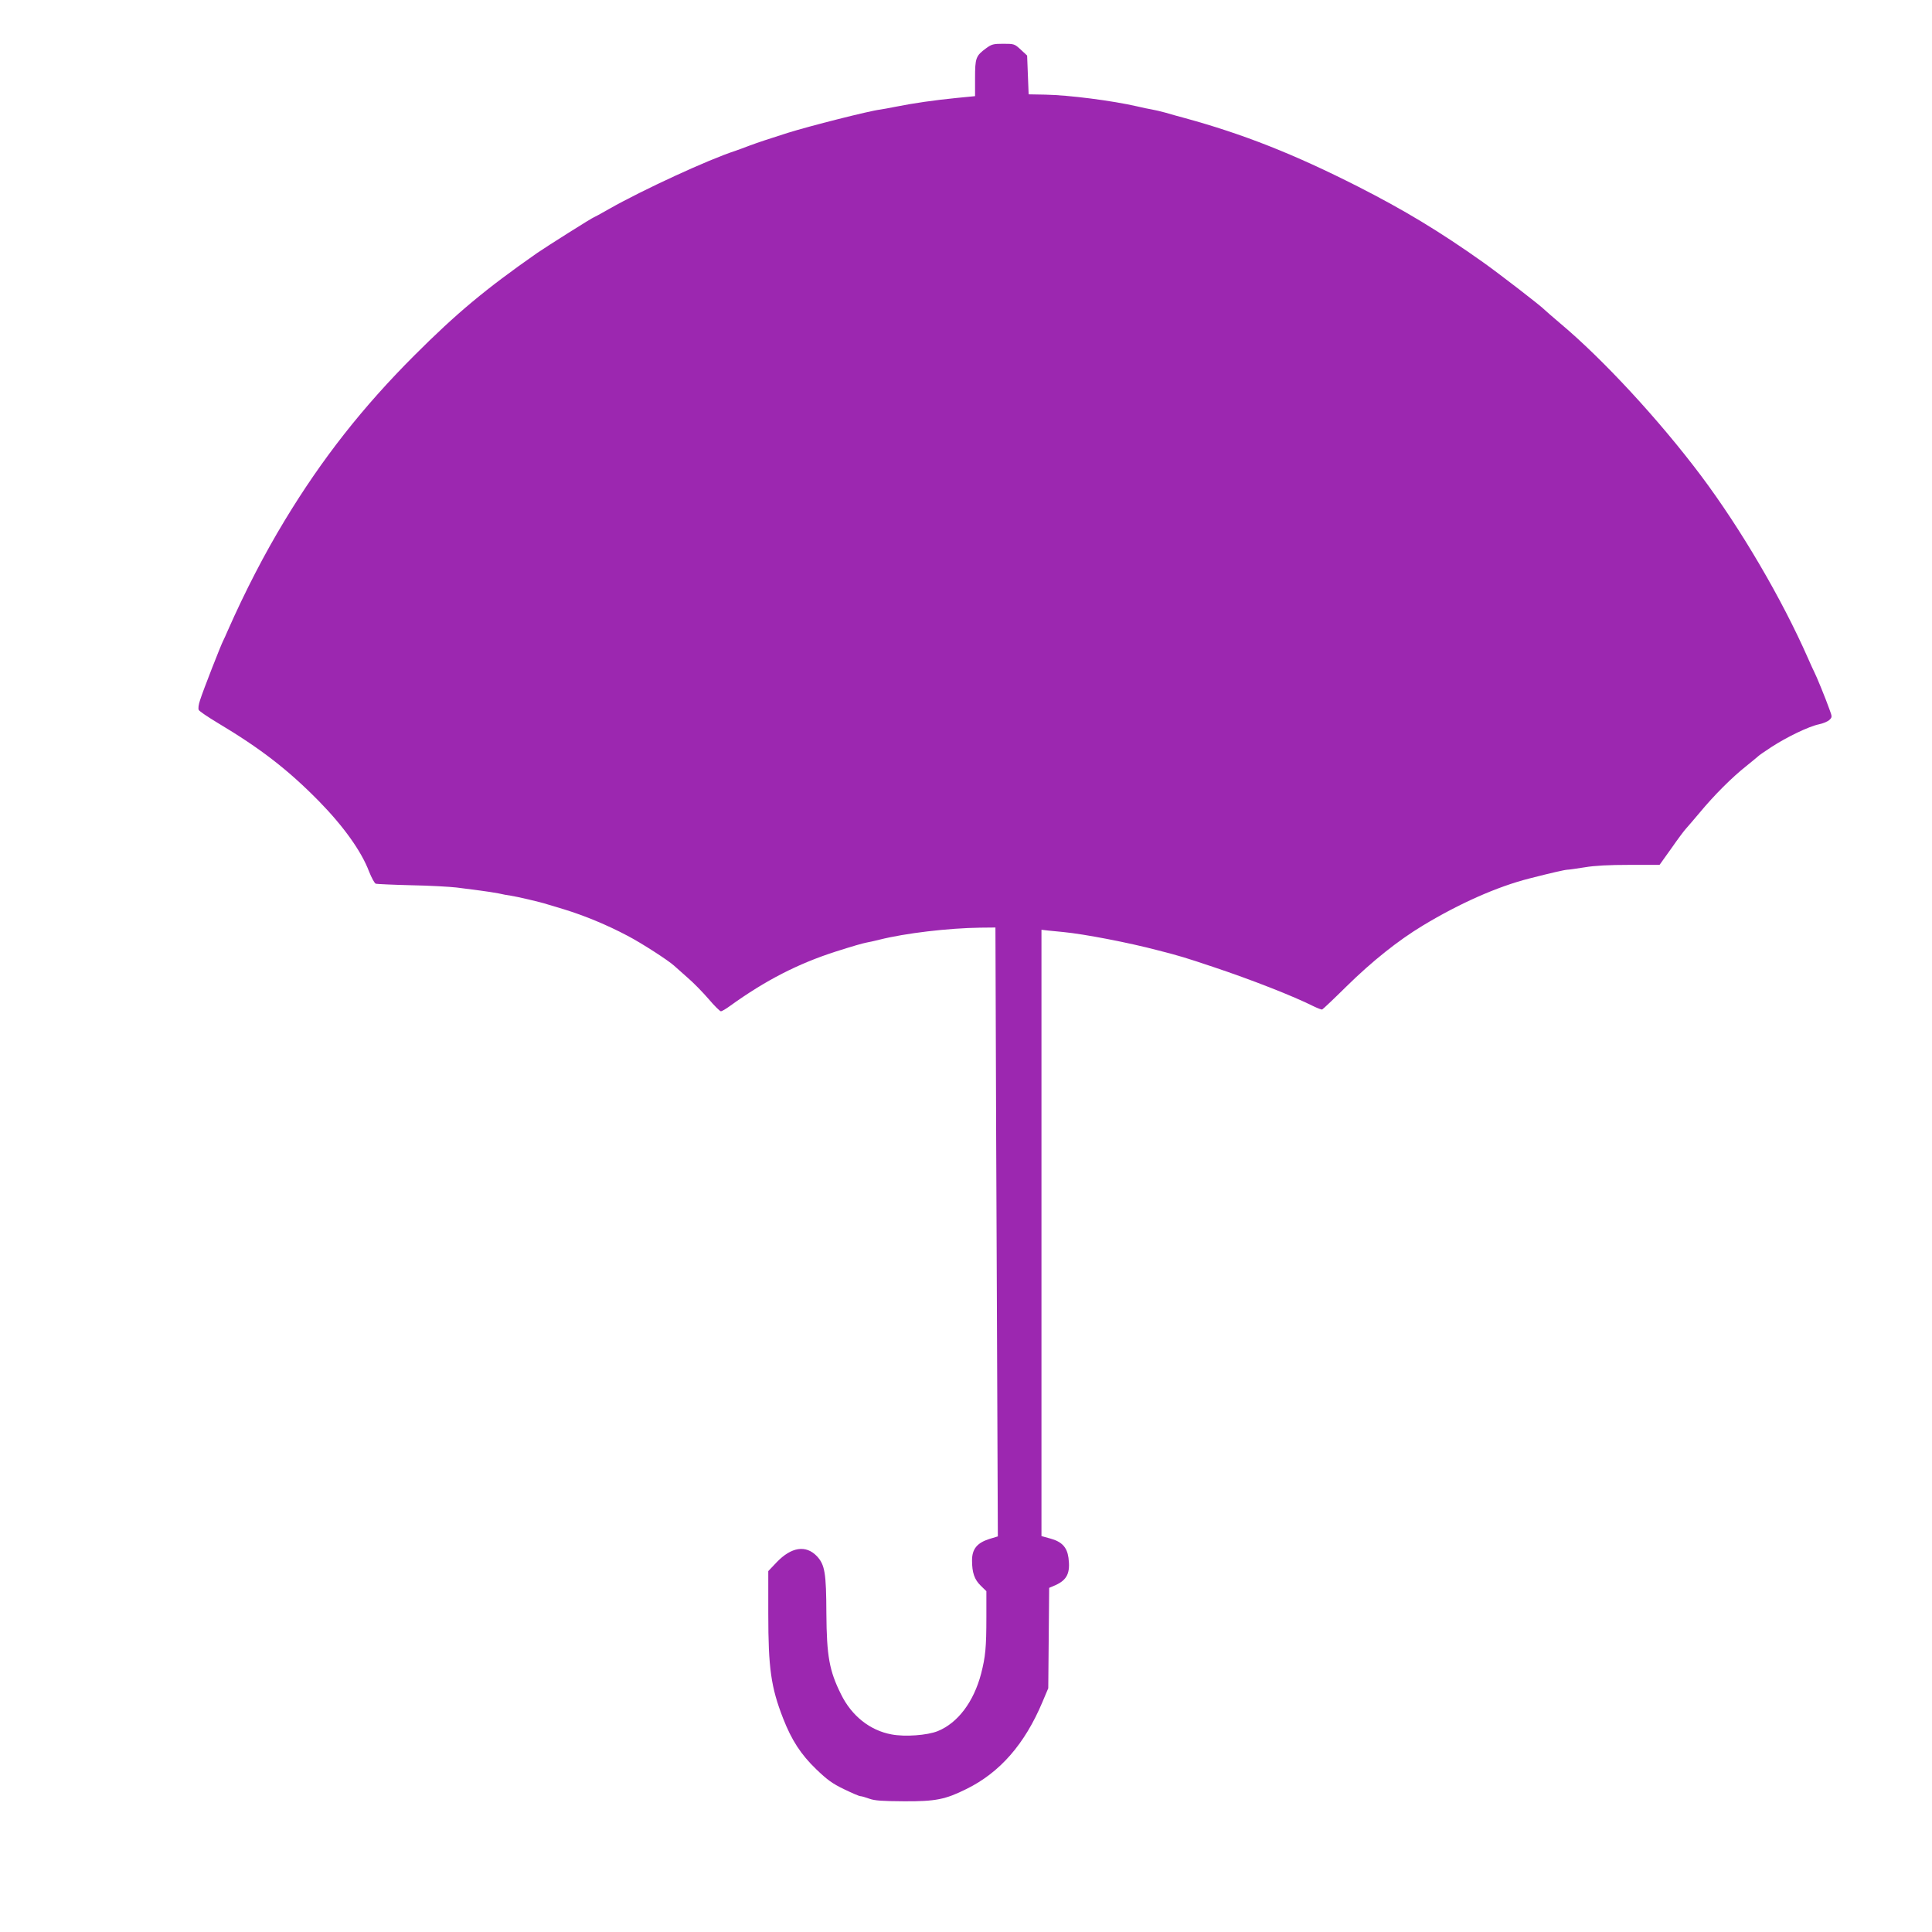
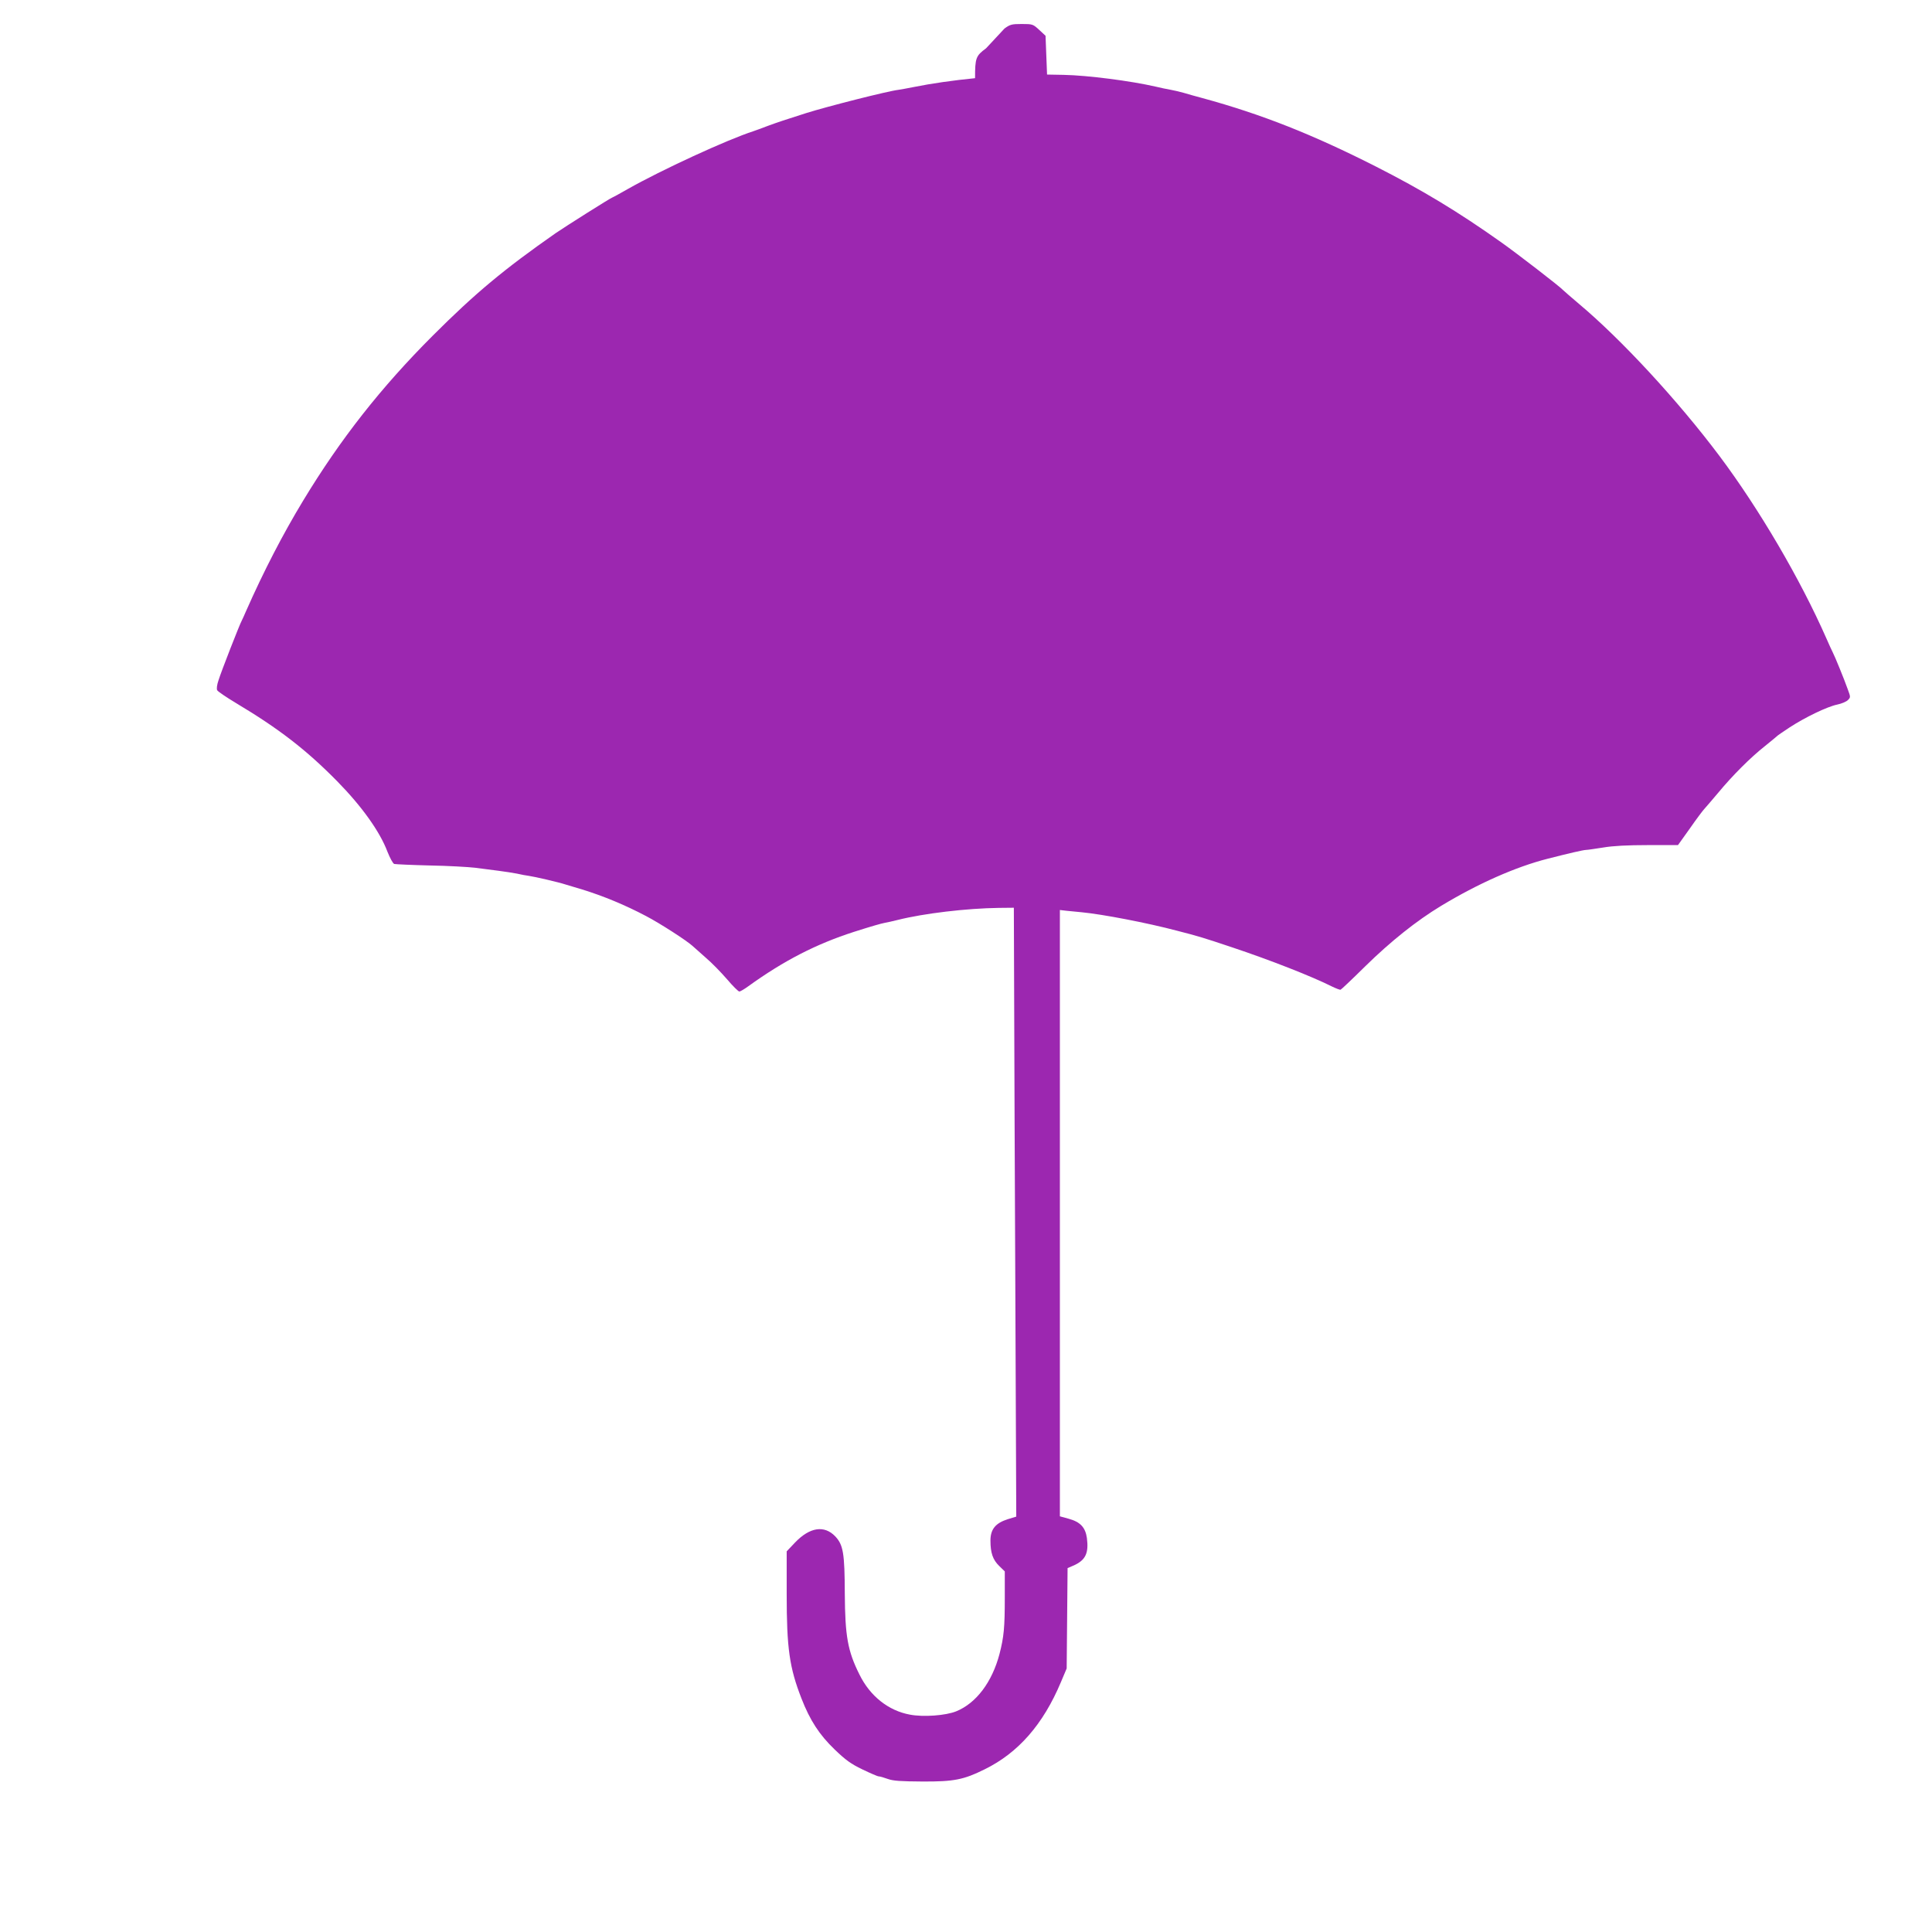
<svg xmlns="http://www.w3.org/2000/svg" version="1.0" width="1280pt" height="1280pt" viewBox="0 0 1280 1280" preserveAspectRatio="xMidYMid meet">
  <g transform="translate(0,1280) scale(0.1,-0.1)" fill="#9c27b0" stroke="none">
-     <path d="M6533 12480 c-68 -50 -73 -64 -73 -198 l0 -119 -122 -12 c-143 -14 -290 -35 -403 -58 -44 -9 -91 -17 -104 -19 -70 -8 -471 -110 -611 -154 -141 -45 -190 -61 -255 -85 -38 -15 -81 -30 -95 -35 -176 -57 -610 -257 -834 -384 -54 -31 -100 -56 -102 -56 -7 0 -314 -194 -375 -236 -342 -239 -533 -398 -814 -679 -342 -342 -611 -684 -858 -1092 -135 -223 -261 -466 -379 -733 -11 -25 -23 -53 -28 -62 -15 -27 -136 -337 -154 -395 -11 -32 -14 -58 -9 -67 5 -9 60 -46 123 -84 288 -172 468 -312 671 -518 165 -168 284 -335 334 -468 17 -42 36 -78 45 -81 8 -2 114 -7 235 -10 121 -2 256 -10 300 -15 44 -6 114 -15 155 -20 41 -5 96 -14 123 -19 26 -6 62 -13 80 -15 36 -5 197 -42 242 -57 17 -5 66 -20 110 -33 140 -43 287 -104 423 -176 92 -48 267 -161 307 -197 11 -10 52 -46 90 -80 39 -33 101 -97 140 -142 38 -45 75 -81 81 -81 7 0 34 16 60 35 237 171 451 280 699 360 116 37 179 55 205 60 14 2 52 11 85 19 175 44 457 77 670 80 l100 1 2 -565 c1 -311 4 -1218 8 -2017 l6 -1452 -56 -17 c-82 -26 -115 -67 -115 -142 0 -82 16 -127 58 -168 l37 -36 0 -171 c0 -202 -6 -263 -35 -376 -49 -186 -154 -326 -287 -380 -69 -28 -217 -39 -306 -22 -143 26 -265 123 -335 266 -78 156 -95 254 -97 535 -1 269 -10 323 -63 380 -73 76 -169 61 -266 -40 l-56 -59 0 -283 c0 -359 18 -487 98 -692 56 -144 118 -240 220 -338 73 -70 107 -95 184 -132 52 -25 100 -46 108 -46 8 0 35 -8 60 -17 36 -13 84 -16 230 -17 209 -1 273 12 412 81 222 109 387 297 505 578 l38 90 3 332 3 333 42 18 c77 35 99 81 86 181 -10 71 -44 107 -121 128 l-58 16 0 2008 0 2009 43 -5 c23 -2 69 -7 102 -10 136 -13 434 -70 630 -122 141 -36 180 -48 365 -110 249 -83 530 -193 663 -260 27 -13 53 -23 57 -21 5 2 78 71 162 154 169 166 341 303 503 401 245 148 495 259 708 313 145 37 232 57 252 58 11 0 63 8 115 16 64 11 161 16 295 16 l200 0 80 112 c43 62 86 119 95 128 8 9 49 56 90 105 96 116 215 235 310 310 41 33 77 63 80 66 3 4 41 30 85 59 103 67 248 137 315 151 29 6 60 19 71 30 18 18 18 20 -1 71 -22 63 -87 222 -100 246 -5 9 -24 51 -42 92 -173 393 -445 857 -708 1208 -277 369 -650 772 -930 1007 -52 44 -99 85 -105 91 -20 23 -307 244 -410 317 -286 203 -525 347 -830 502 -422 214 -758 347 -1150 454 -38 10 -95 26 -125 35 -30 8 -71 18 -90 21 -19 3 -62 12 -95 20 -165 38 -452 75 -610 78 l-110 2 -5 128 -5 129 -42 39 c-41 38 -44 39 -116 39 -66 0 -77 -3 -114 -30z" />
+     <path d="M6533 12480 c-68 -50 -73 -64 -73 -198 c-143 -14 -290 -35 -403 -58 -44 -9 -91 -17 -104 -19 -70 -8 -471 -110 -611 -154 -141 -45 -190 -61 -255 -85 -38 -15 -81 -30 -95 -35 -176 -57 -610 -257 -834 -384 -54 -31 -100 -56 -102 -56 -7 0 -314 -194 -375 -236 -342 -239 -533 -398 -814 -679 -342 -342 -611 -684 -858 -1092 -135 -223 -261 -466 -379 -733 -11 -25 -23 -53 -28 -62 -15 -27 -136 -337 -154 -395 -11 -32 -14 -58 -9 -67 5 -9 60 -46 123 -84 288 -172 468 -312 671 -518 165 -168 284 -335 334 -468 17 -42 36 -78 45 -81 8 -2 114 -7 235 -10 121 -2 256 -10 300 -15 44 -6 114 -15 155 -20 41 -5 96 -14 123 -19 26 -6 62 -13 80 -15 36 -5 197 -42 242 -57 17 -5 66 -20 110 -33 140 -43 287 -104 423 -176 92 -48 267 -161 307 -197 11 -10 52 -46 90 -80 39 -33 101 -97 140 -142 38 -45 75 -81 81 -81 7 0 34 16 60 35 237 171 451 280 699 360 116 37 179 55 205 60 14 2 52 11 85 19 175 44 457 77 670 80 l100 1 2 -565 c1 -311 4 -1218 8 -2017 l6 -1452 -56 -17 c-82 -26 -115 -67 -115 -142 0 -82 16 -127 58 -168 l37 -36 0 -171 c0 -202 -6 -263 -35 -376 -49 -186 -154 -326 -287 -380 -69 -28 -217 -39 -306 -22 -143 26 -265 123 -335 266 -78 156 -95 254 -97 535 -1 269 -10 323 -63 380 -73 76 -169 61 -266 -40 l-56 -59 0 -283 c0 -359 18 -487 98 -692 56 -144 118 -240 220 -338 73 -70 107 -95 184 -132 52 -25 100 -46 108 -46 8 0 35 -8 60 -17 36 -13 84 -16 230 -17 209 -1 273 12 412 81 222 109 387 297 505 578 l38 90 3 332 3 333 42 18 c77 35 99 81 86 181 -10 71 -44 107 -121 128 l-58 16 0 2008 0 2009 43 -5 c23 -2 69 -7 102 -10 136 -13 434 -70 630 -122 141 -36 180 -48 365 -110 249 -83 530 -193 663 -260 27 -13 53 -23 57 -21 5 2 78 71 162 154 169 166 341 303 503 401 245 148 495 259 708 313 145 37 232 57 252 58 11 0 63 8 115 16 64 11 161 16 295 16 l200 0 80 112 c43 62 86 119 95 128 8 9 49 56 90 105 96 116 215 235 310 310 41 33 77 63 80 66 3 4 41 30 85 59 103 67 248 137 315 151 29 6 60 19 71 30 18 18 18 20 -1 71 -22 63 -87 222 -100 246 -5 9 -24 51 -42 92 -173 393 -445 857 -708 1208 -277 369 -650 772 -930 1007 -52 44 -99 85 -105 91 -20 23 -307 244 -410 317 -286 203 -525 347 -830 502 -422 214 -758 347 -1150 454 -38 10 -95 26 -125 35 -30 8 -71 18 -90 21 -19 3 -62 12 -95 20 -165 38 -452 75 -610 78 l-110 2 -5 128 -5 129 -42 39 c-41 38 -44 39 -116 39 -66 0 -77 -3 -114 -30z" />
  </g>
</svg>